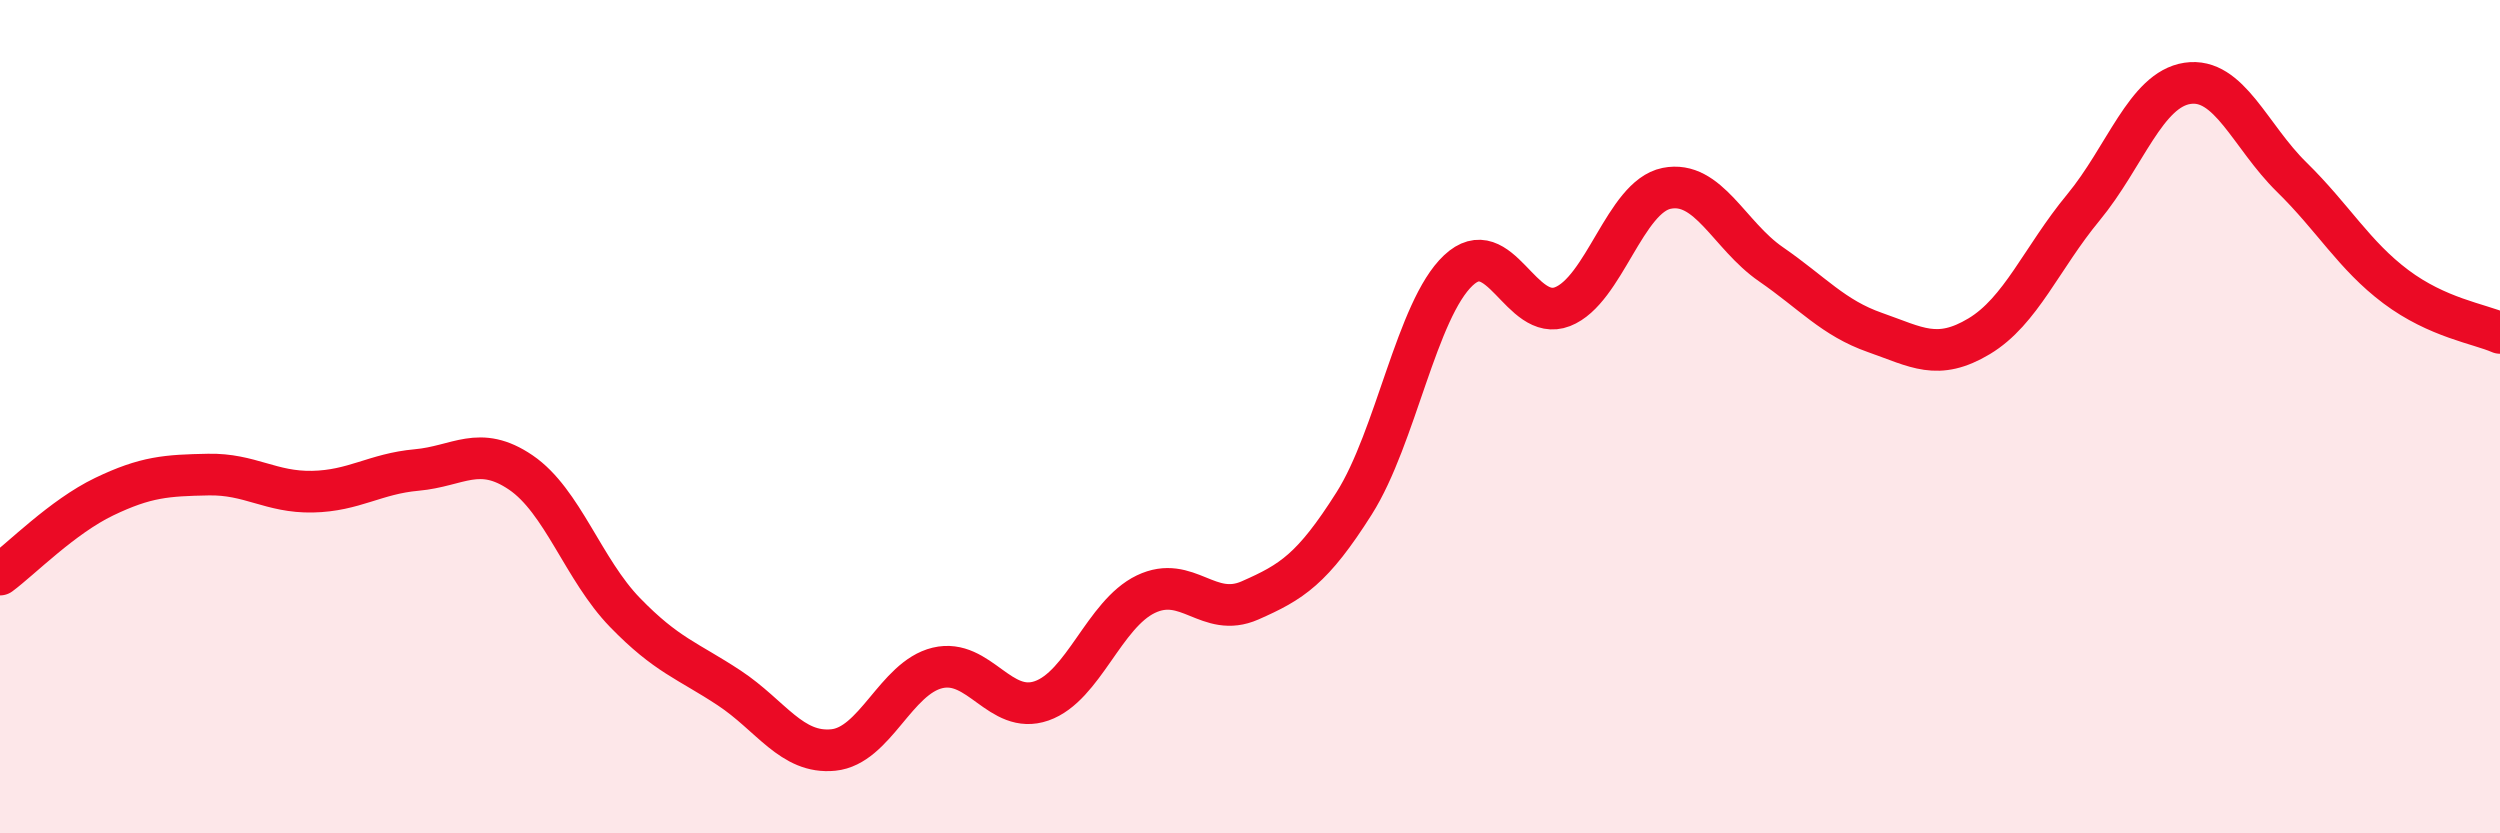
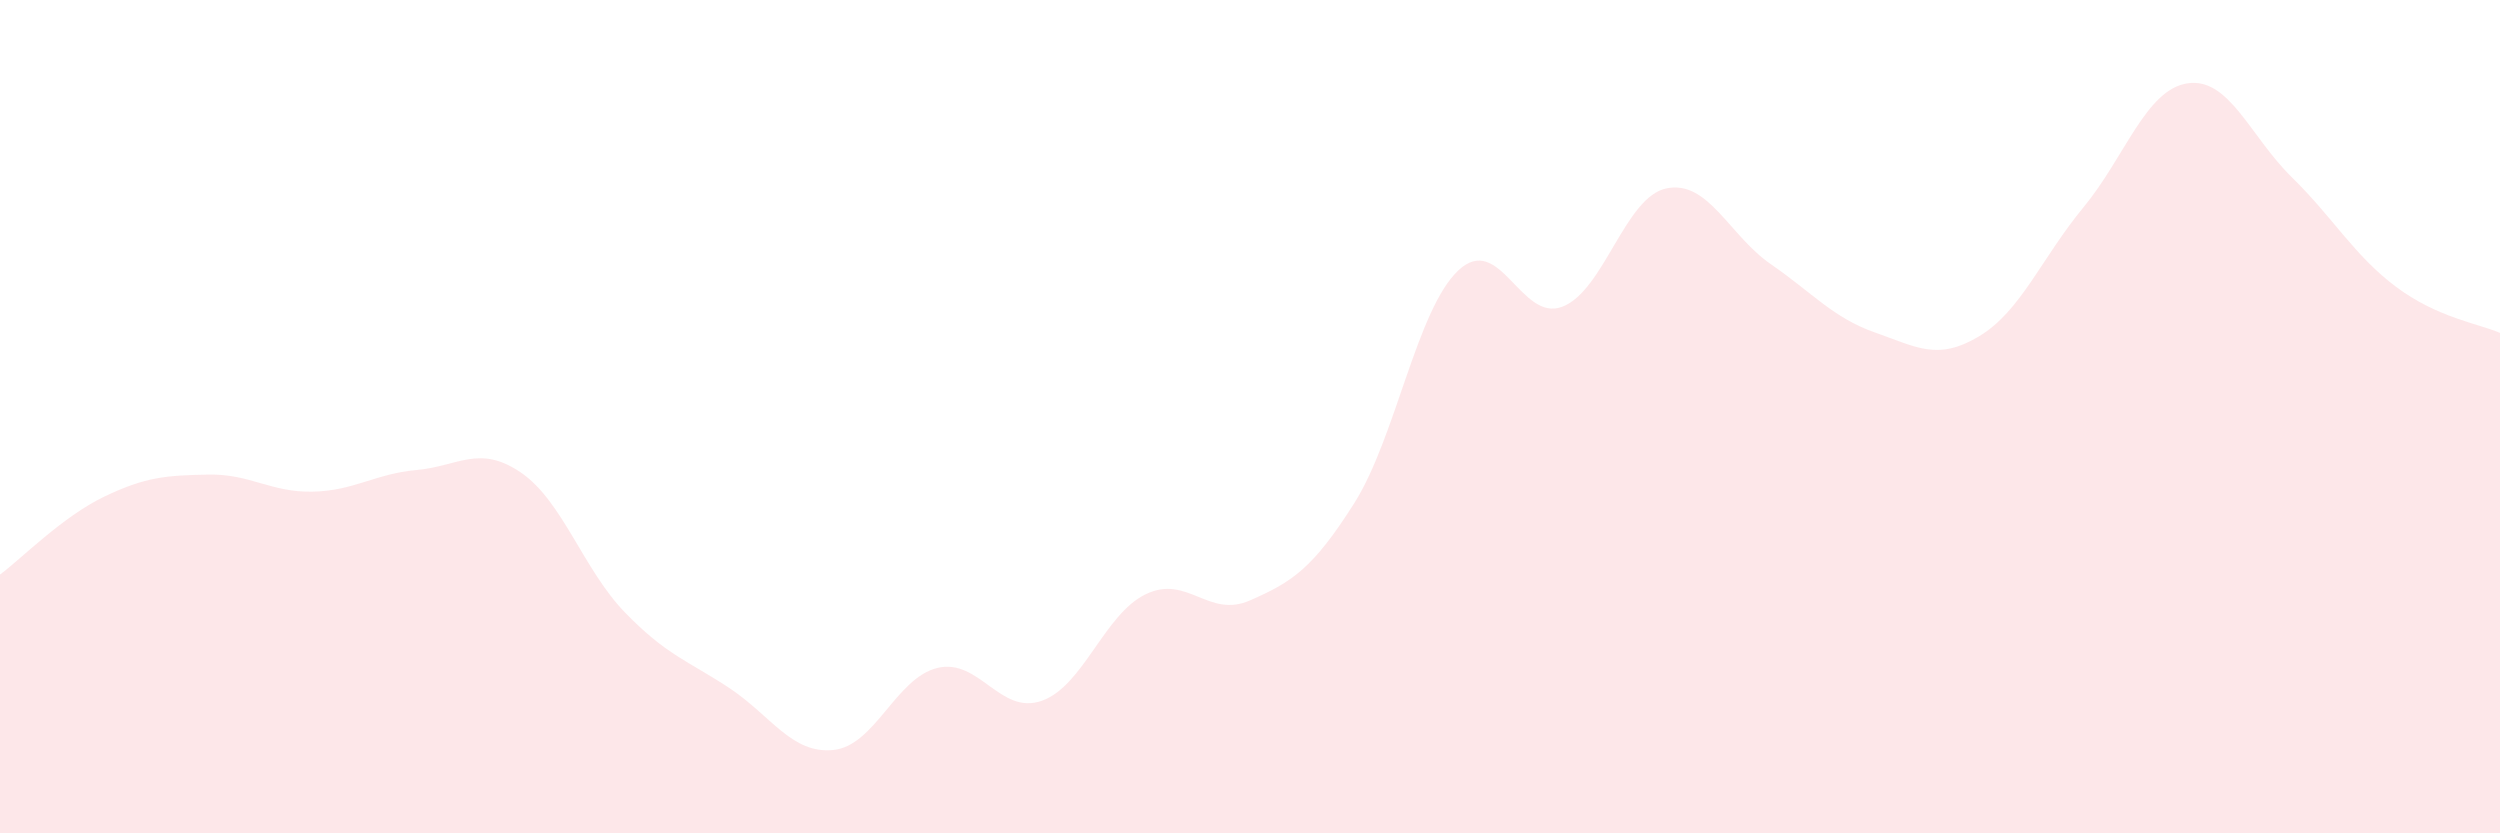
<svg xmlns="http://www.w3.org/2000/svg" width="60" height="20" viewBox="0 0 60 20">
  <path d="M 0,13.79 C 0.5,13.42 1.5,12.4 2.5,11.92 C 3.5,11.44 4,11.41 5,11.39 C 6,11.37 6.5,11.82 7.5,11.8 C 8.5,11.78 9,11.37 10,11.28 C 11,11.19 11.5,10.66 12.5,11.34 C 13.5,12.02 14,13.67 15,14.7 C 16,15.73 16.5,15.85 17.5,16.51 C 18.5,17.17 19,18.1 20,18 C 21,17.9 21.5,16.27 22.5,16.03 C 23.5,15.79 24,17.17 25,16.82 C 26,16.47 26.5,14.74 27.5,14.26 C 28.5,13.78 29,14.85 30,14.41 C 31,13.97 31.5,13.66 32.5,12.08 C 33.5,10.5 34,7.43 35,6.49 C 36,5.55 36.5,7.75 37.5,7.36 C 38.5,6.97 39,4.72 40,4.52 C 41,4.32 41.5,5.65 42.5,6.34 C 43.5,7.03 44,7.63 45,7.98 C 46,8.33 46.5,8.67 47.5,8.07 C 48.5,7.47 49,6.19 50,4.98 C 51,3.77 51.5,2.15 52.5,2 C 53.5,1.85 54,3.27 55,4.25 C 56,5.23 56.5,6.13 57.5,6.88 C 58.5,7.63 59.5,7.77 60,7.99L60 20L0 20Z" fill="#EB0A25" opacity="0.1" stroke-linecap="round" stroke-linejoin="round" />
-   <path d="M 0,13.79 C 0.5,13.42 1.5,12.4 2.5,11.92 C 3.5,11.44 4,11.41 5,11.39 C 6,11.37 6.5,11.82 7.5,11.8 C 8.5,11.78 9,11.37 10,11.28 C 11,11.19 11.5,10.66 12.5,11.34 C 13.5,12.02 14,13.67 15,14.7 C 16,15.73 16.5,15.85 17.5,16.51 C 18.5,17.17 19,18.1 20,18 C 21,17.9 21.5,16.27 22.5,16.03 C 23.5,15.79 24,17.17 25,16.82 C 26,16.47 26.5,14.74 27.5,14.26 C 28.5,13.78 29,14.85 30,14.41 C 31,13.97 31.5,13.66 32.5,12.08 C 33.5,10.5 34,7.43 35,6.49 C 36,5.55 36.5,7.75 37.5,7.36 C 38.5,6.97 39,4.72 40,4.52 C 41,4.32 41.5,5.65 42.5,6.34 C 43.5,7.03 44,7.63 45,7.98 C 46,8.33 46.5,8.67 47.5,8.07 C 48.5,7.47 49,6.19 50,4.98 C 51,3.77 51.5,2.15 52.5,2 C 53.5,1.85 54,3.27 55,4.25 C 56,5.23 56.5,6.13 57.5,6.88 C 58.5,7.63 59.5,7.77 60,7.99" stroke="#EB0A25" stroke-width="1" fill="none" stroke-linecap="round" stroke-linejoin="round" />
</svg>